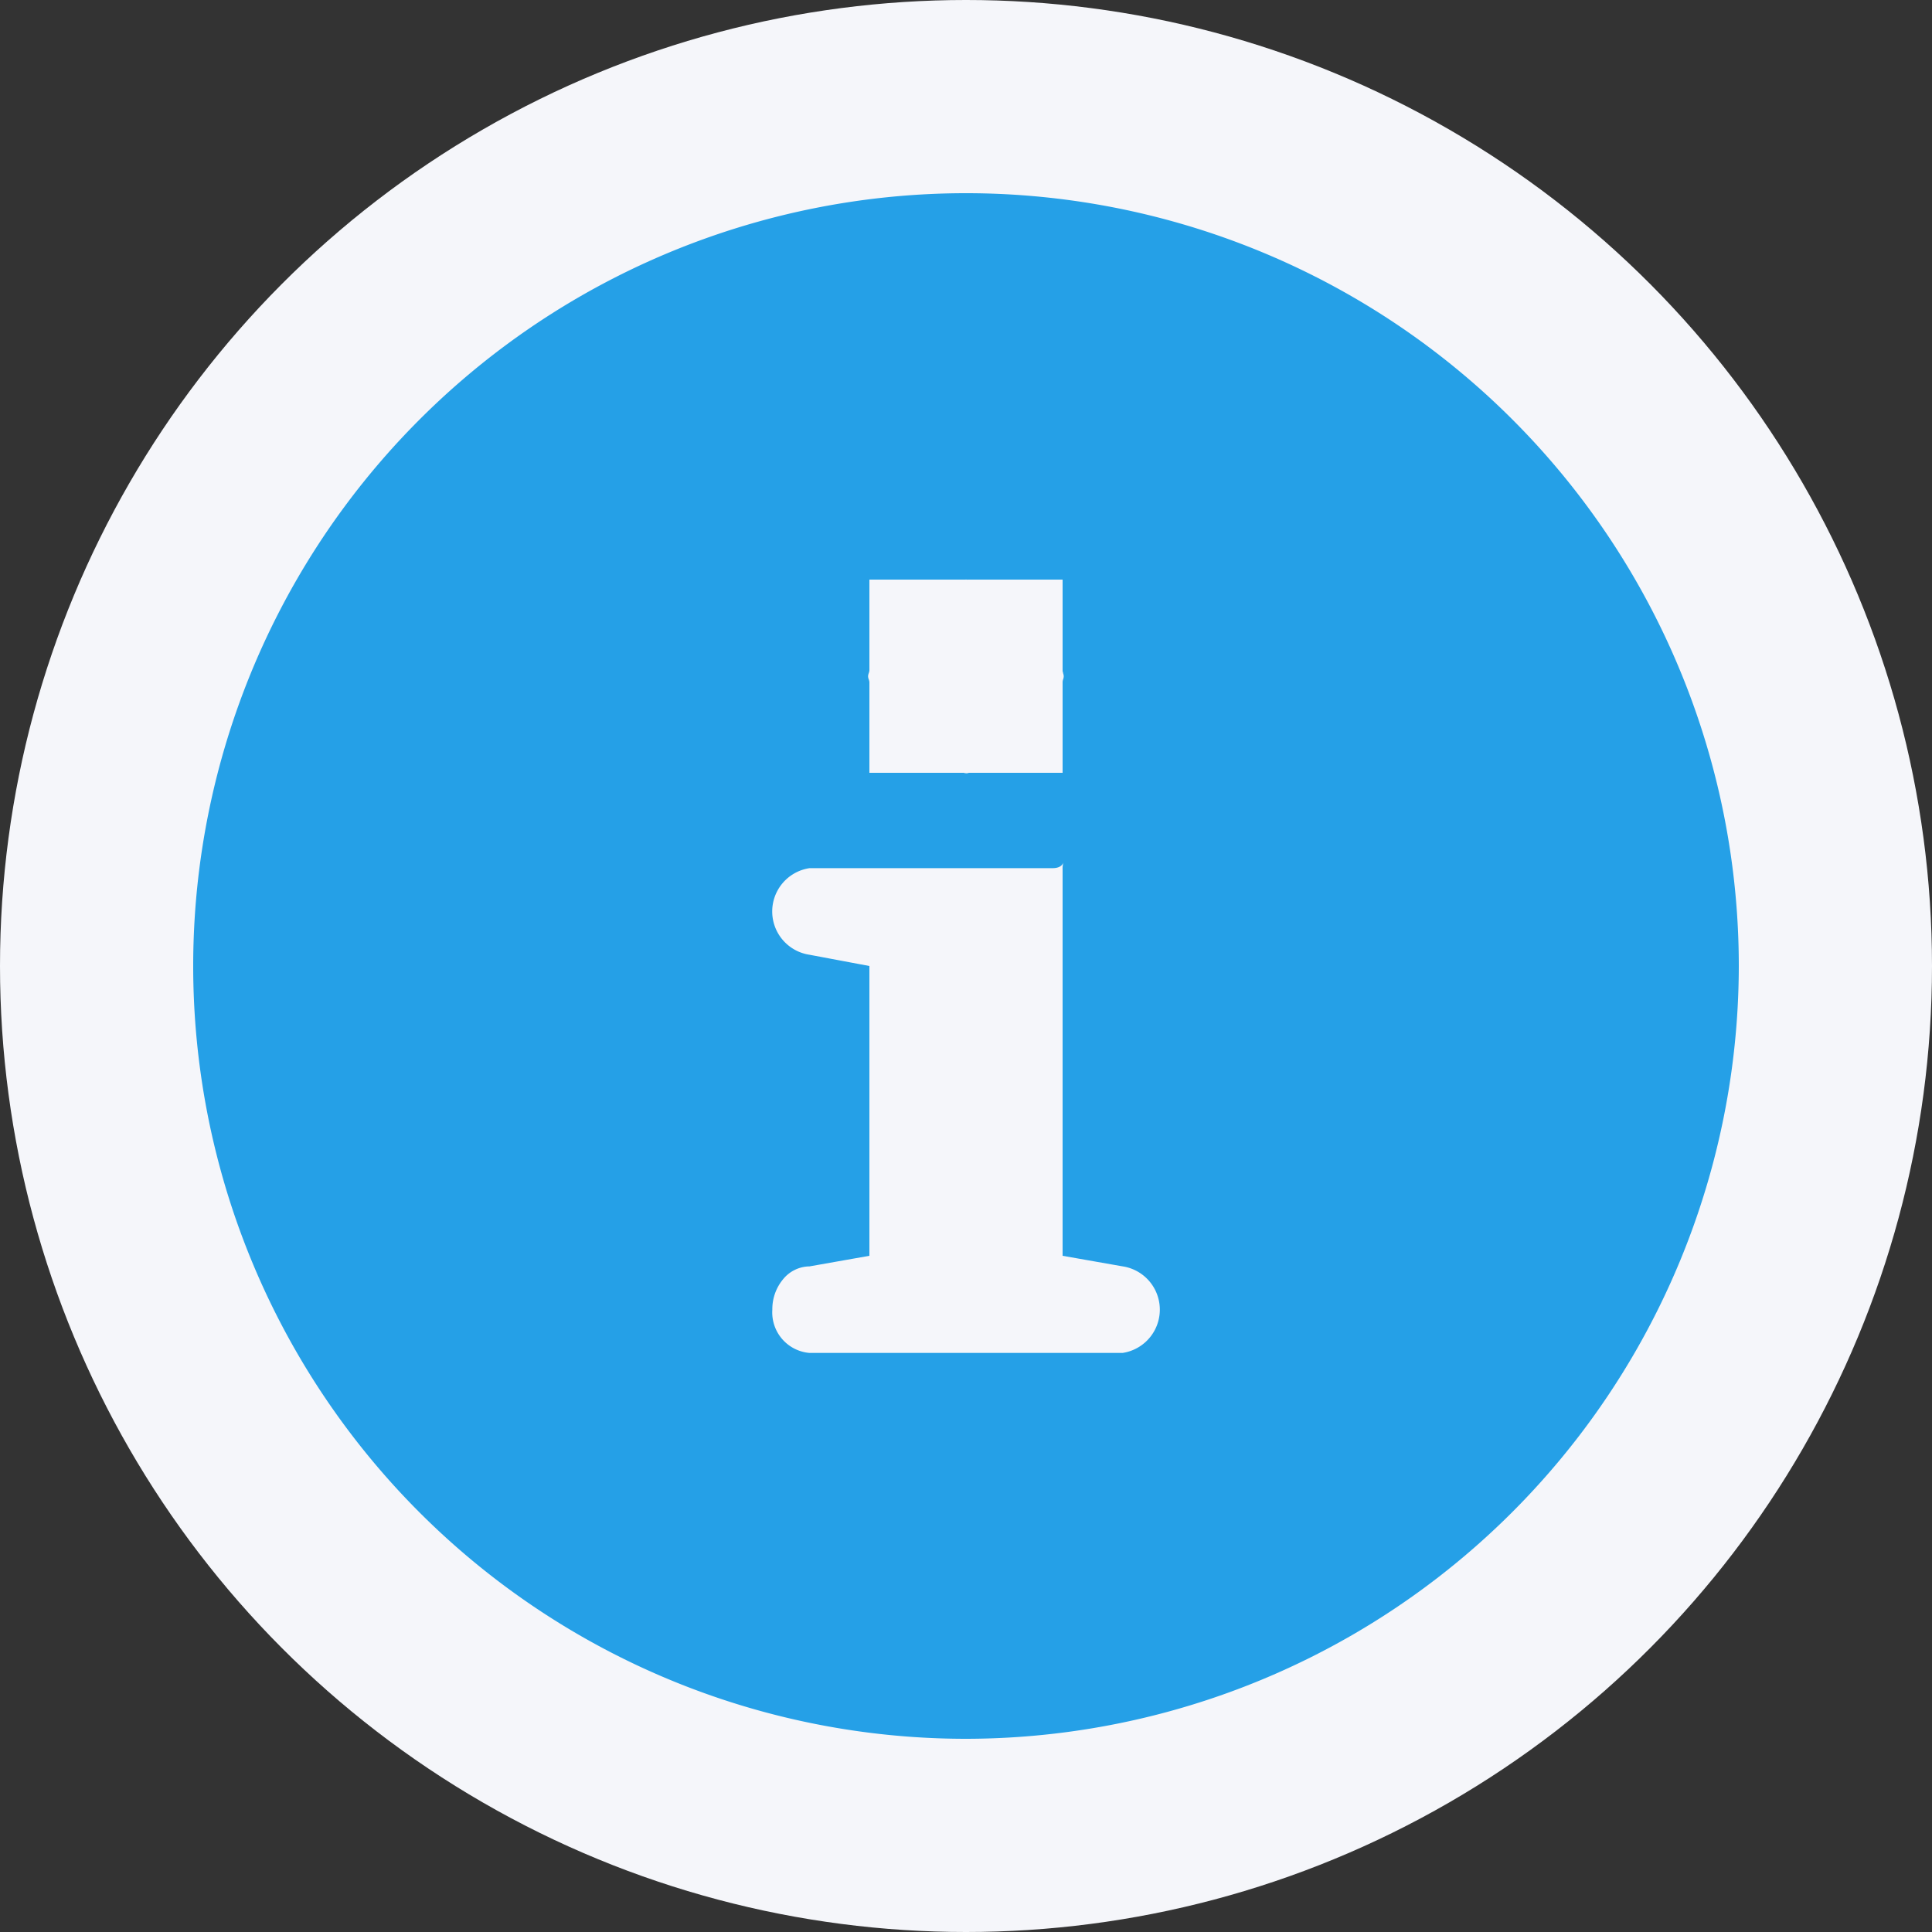
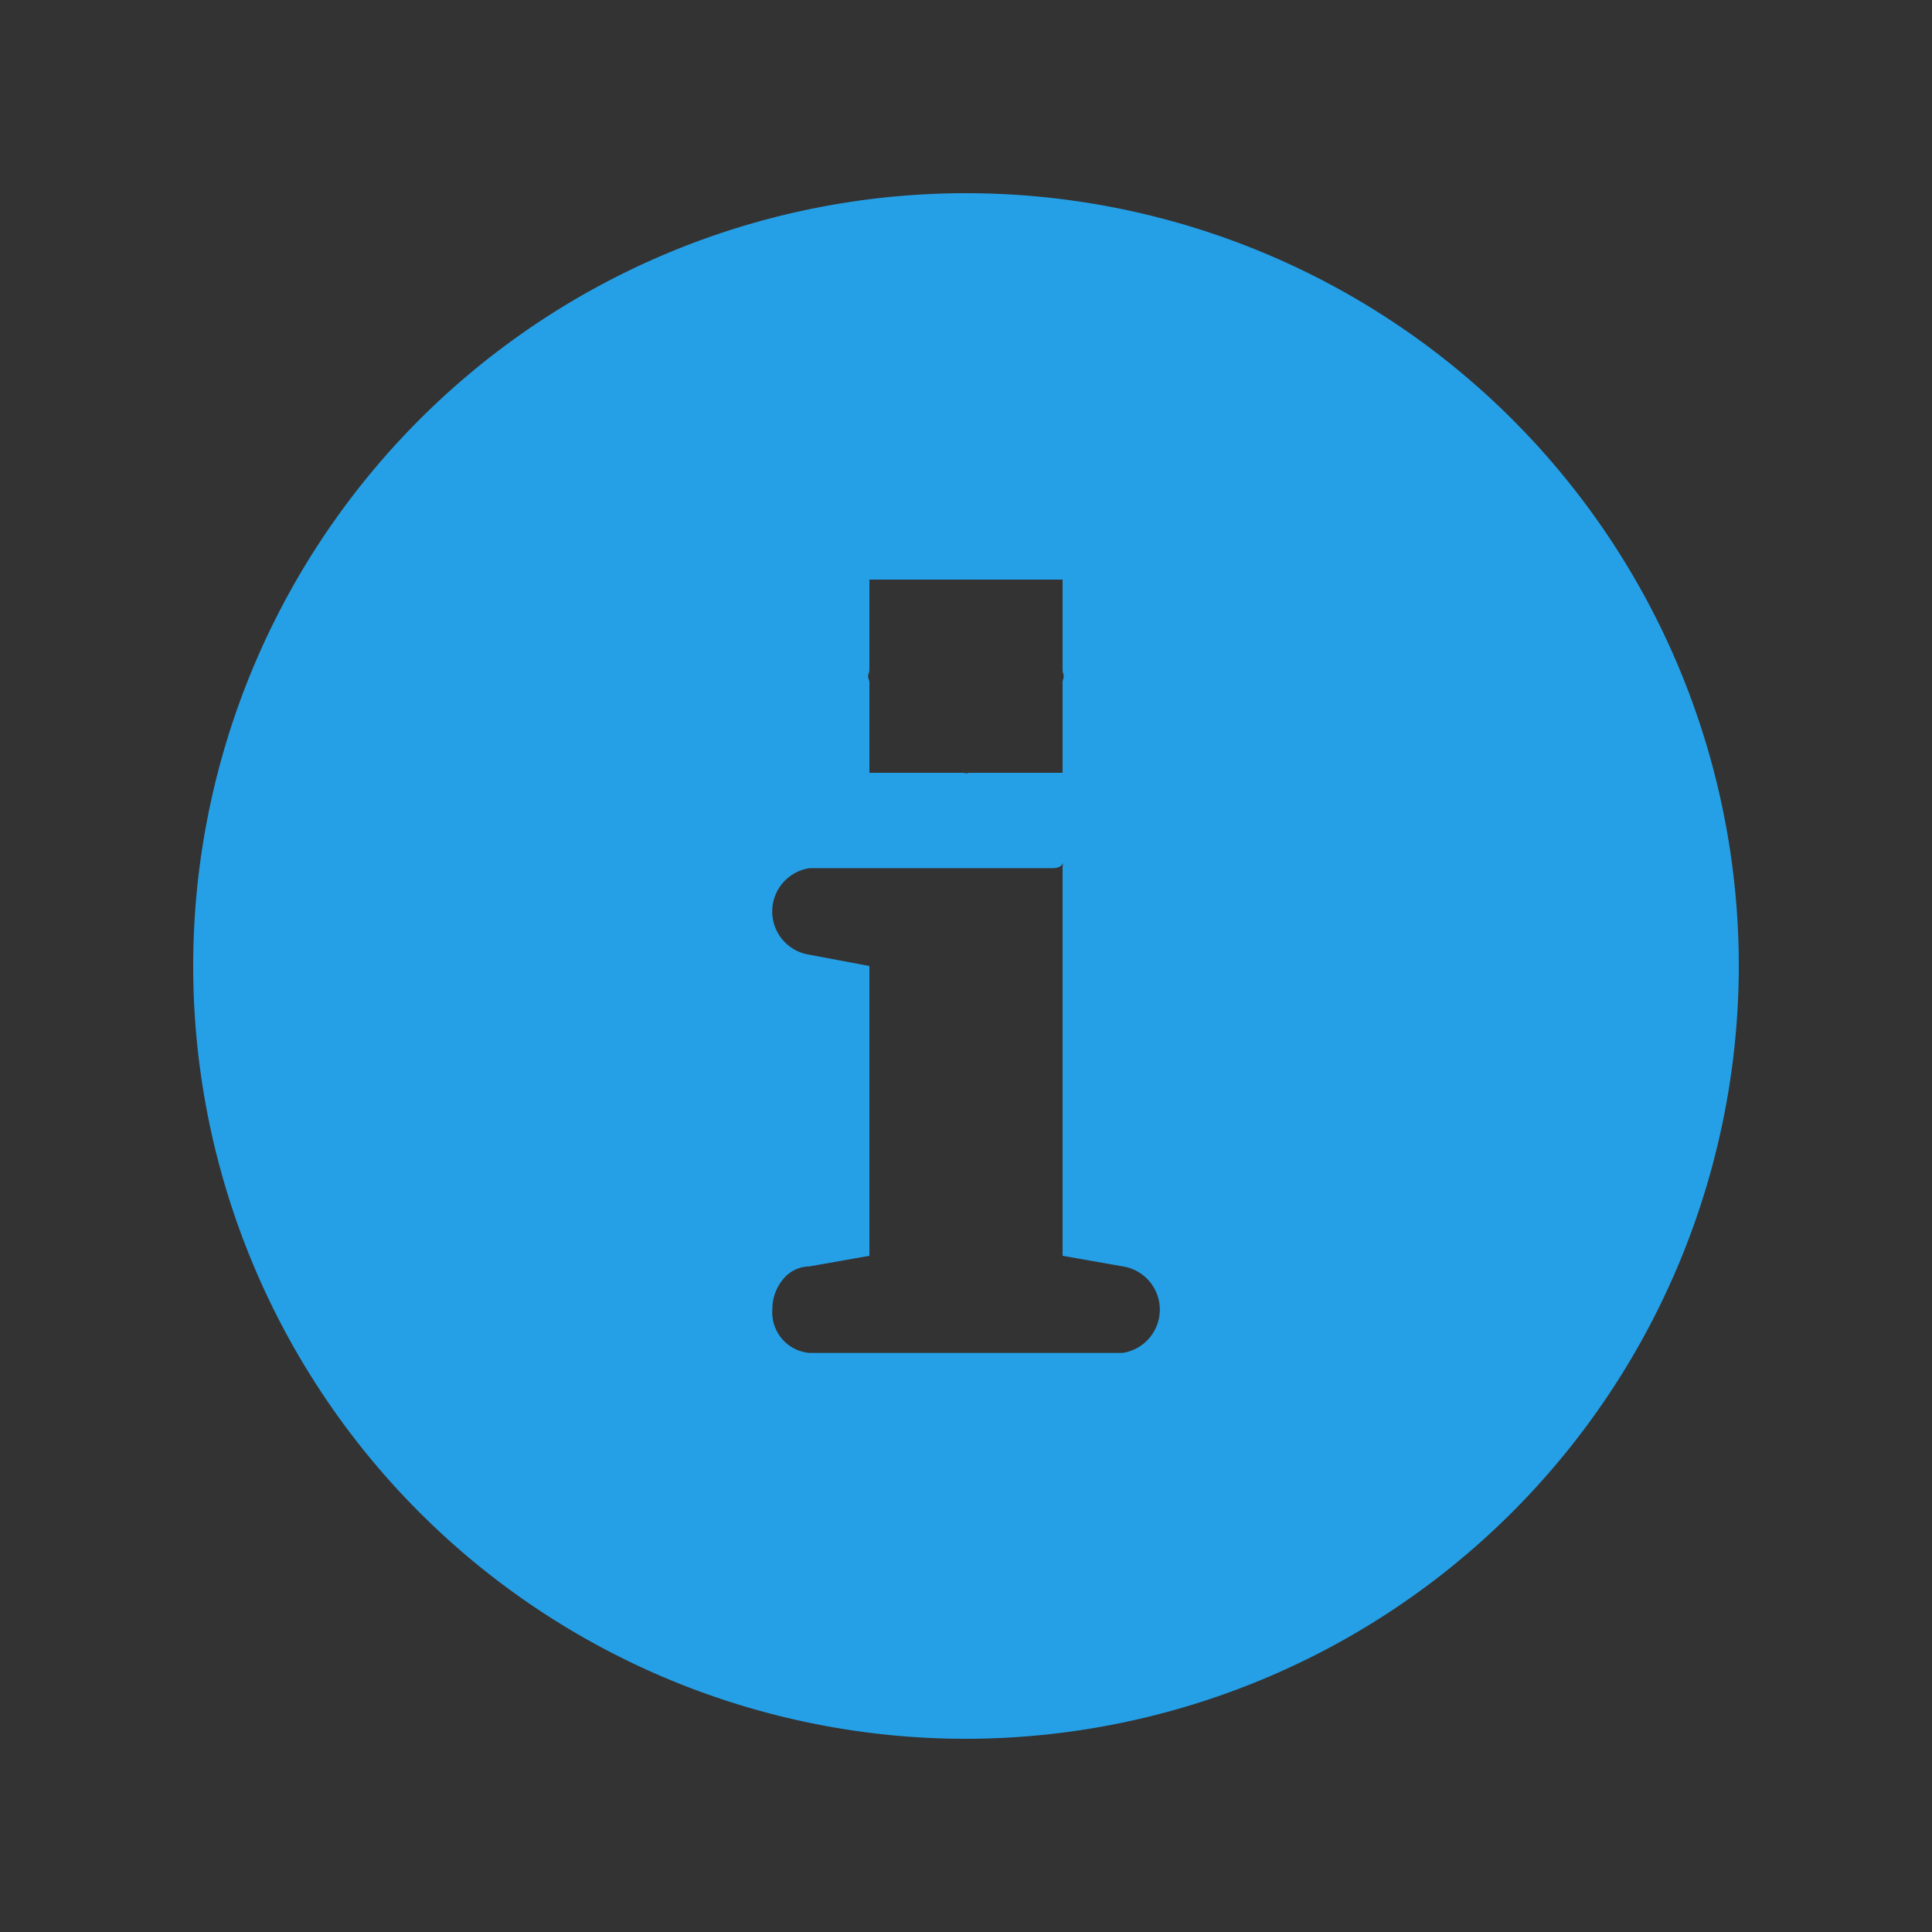
<svg xmlns="http://www.w3.org/2000/svg" id="Group_3568" data-name="Group 3568" width="50" height="50" viewBox="0 0 50 50">
  <rect x="0" y="0" width="50" height="50" fill="#333333" stroke="none" />
-   <circle id="Ellipse_452" data-name="Ellipse 452" cx="25" cy="25" r="25" fill="#f5f6fa" />
  <path id="Info_Icon" data-name="Info Icon" d="M20,40A20,20,0,1,1,40,20,20.023,20.023,0,0,1,20,40ZM15.95,27.774a.893.893,0,0,0-.68.328,1.211,1.211,0,0,0-.282.792,1.052,1.052,0,0,0,.963,1.12h8.1a1.133,1.133,0,0,0,0-2.241L22.5,27.5v-10a.619.619,0,0,1,.017-.171c-.041.094-.134.139-.282.139H15.95a1.133,1.133,0,0,0,0,2.241L17.5,20v7.5l-1.55.274h0ZM17.5,10v2.353a.331.331,0,0,1-.016.067.265.265,0,0,0-.018.083.237.237,0,0,0,.018.081.328.328,0,0,1,.016.067V15h2.416a.111.111,0,0,1,.025,0,.241.241,0,0,0,.058.011.126.126,0,0,0,.027,0l.014,0A.131.131,0,0,1,20.083,15H22.5V12.654a.241.241,0,0,1,.013-.07.245.245,0,0,0,.016-.081.226.226,0,0,0-.016-.079c0-.008,0-.016-.005-.024a.2.2,0,0,1-.008-.05V10h-2.45a.082.082,0,0,1-.025,0,.1.1,0,0,0-.025,0,.114.114,0,0,0-.027,0,.079.079,0,0,1-.023,0Z" transform="translate(5 5)" fill="#25a0e7" />
</svg>